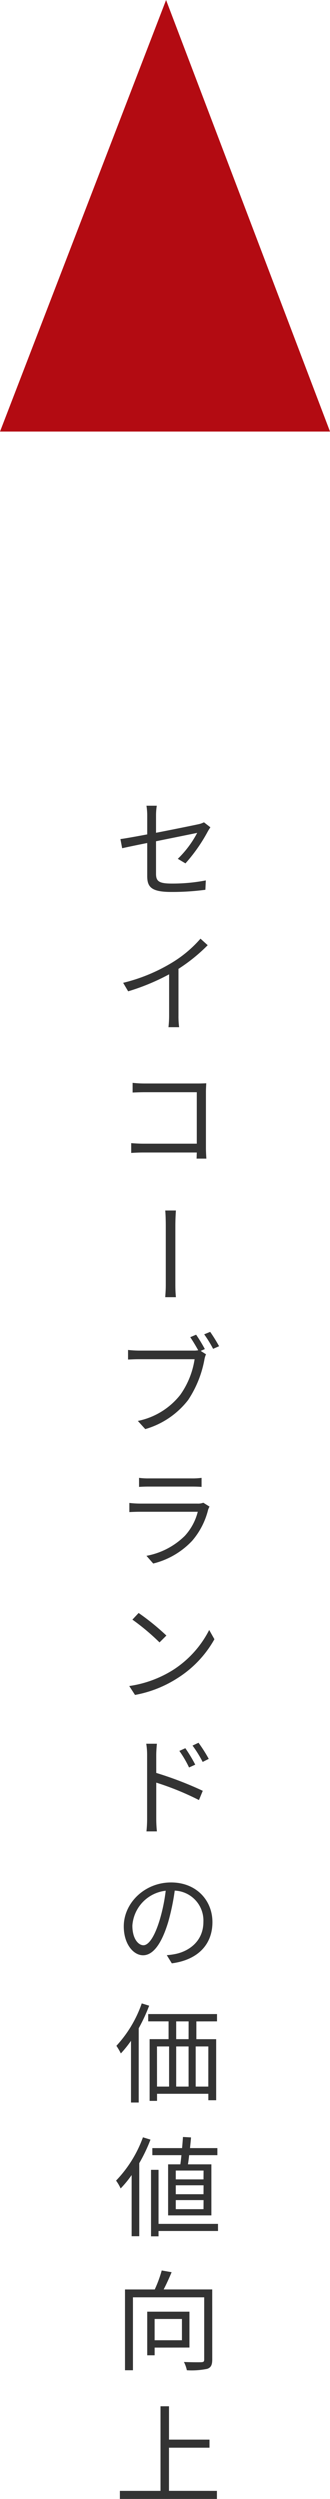
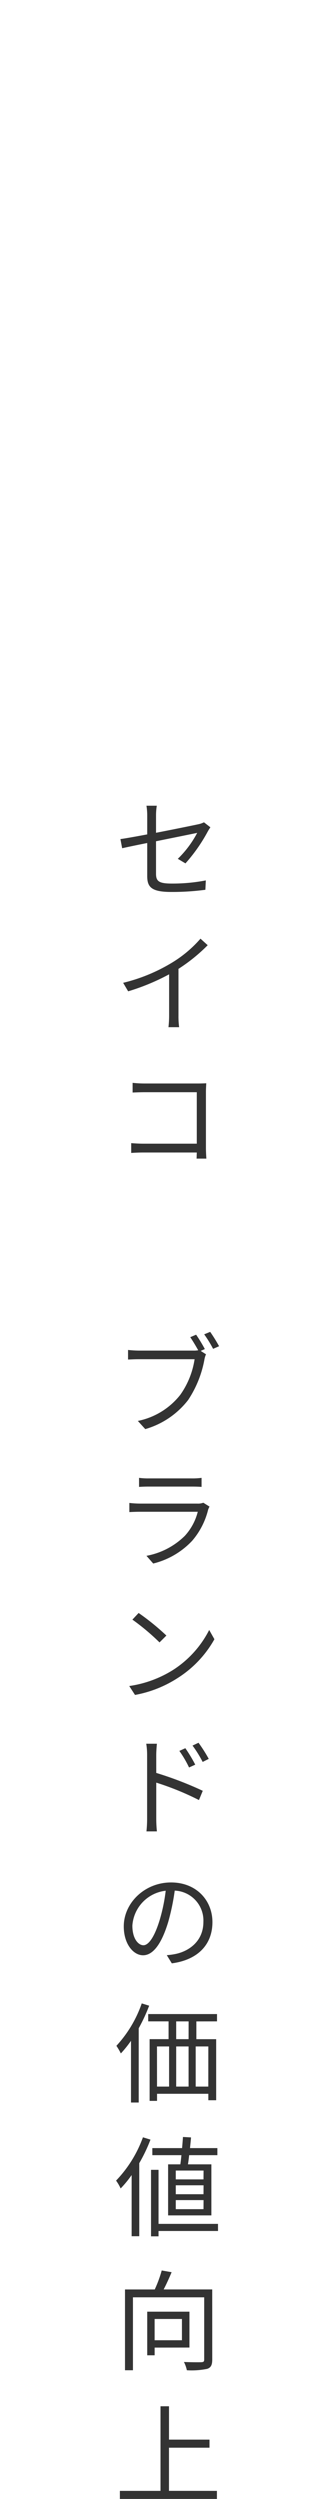
<svg xmlns="http://www.w3.org/2000/svg" width="66.647" height="504.214" viewBox="0 0 66.647 504.214">
  <g id="グループ_524" data-name="グループ 524" transform="translate(-443 -4907)">
    <path id="パス_437" data-name="パス 437" d="M14.454,13.632a33.326,33.326,0,0,0,4.488-6.4,10.252,10.252,0,0,1,.55-.88l-1.3-1.012a4.455,4.455,0,0,1-1.166.4c-.924.2-4.774.99-8.514,1.716V4.018a12.542,12.542,0,0,1,.154-2.024H6.578a12.355,12.355,0,0,1,.154,2.024V7.78c-2.332.44-4.422.814-5.412.946l.352,1.848c.88-.2,2.838-.616,5.06-1.056v6.644c0,2.178.748,3.234,4.84,3.234a50.6,50.6,0,0,0,6.908-.44l.088-1.892A35.34,35.34,0,0,1,11.7,17.7c-2.64,0-3.19-.484-3.19-2V9.166c3.894-.792,7.942-1.606,8.316-1.694a20.715,20.715,0,0,1-3.916,5.236ZM17.49,28.818A24.273,24.273,0,0,1,11.7,33.68,34.724,34.724,0,0,1,1.87,37.728l1.012,1.716a44,44,0,0,0,8.272-3.432v8.316a20.407,20.407,0,0,1-.132,2.354h2.156a16.6,16.6,0,0,1-.132-2.354V34.912a34.509,34.509,0,0,0,5.9-4.774ZM18.678,73.2c-.022-.352-.088-1.342-.088-2.134V59.712c0-.528.044-1.21.066-1.716-.44.022-1.1.044-1.628.044H6.182a22.2,22.2,0,0,1-2.4-.132v1.958c.528-.022,1.606-.066,2.42-.066H16.742V70.184H5.94c-.924,0-1.87-.066-2.442-.11v1.98c.594-.044,1.584-.088,2.486-.088H16.742c-.022.528-.022.99-.044,1.232Zm-.308,38.424a31.82,31.82,0,0,0-1.76-2.9l-1.188.506c.484.7,1.144,1.8,1.606,2.64a4.891,4.891,0,0,1-.946.066H5.06a21.918,21.918,0,0,1-2.2-.132v1.936c.55-.022,1.32-.066,2.178-.066H16.3a16.738,16.738,0,0,1-2.882,7.172,14.556,14.556,0,0,1-8.58,5.28l1.5,1.65A16.841,16.841,0,0,0,15,121.9a21.858,21.858,0,0,0,3.278-8.118,4.344,4.344,0,0,1,.33-1.1L17.534,112Zm-.132-2.97a24.2,24.2,0,0,1,1.8,2.926l1.21-.528a32.17,32.17,0,0,0-1.8-2.9Zm-.176,33.974a2.923,2.923,0,0,1-1.21.176H5.258a20.067,20.067,0,0,1-2.134-.132v1.848c.77-.044,1.606-.066,2.134-.066H16.94a11.247,11.247,0,0,1-2.618,4.862,14.815,14.815,0,0,1-7.744,4.026L7.942,154.9a16.025,16.025,0,0,0,7.876-4.6,15.151,15.151,0,0,0,3.212-6.248,3.847,3.847,0,0,1,.286-.638Zm-12.98-3.19c.594-.044,1.3-.066,1.98-.066h8.624c.748,0,1.5.022,2.024.066V137.61a13.7,13.7,0,0,1-2,.11H7.062a13.758,13.758,0,0,1-1.98-.11Zm-.088,25.438L3.74,166.216a45.69,45.69,0,0,1,5.478,4.6l1.386-1.386A48.176,48.176,0,0,0,4.994,164.874ZM3.1,179.614l1.166,1.8a23.715,23.715,0,0,0,8.646-3.432,21.944,21.944,0,0,0,7.392-7.81l-1.056-1.87a20.725,20.725,0,0,1-7.348,8.1A22.716,22.716,0,0,1,3.1,179.614Zm16.06,14.7a29.713,29.713,0,0,0-2.068-3.256l-1.21.572a23.737,23.737,0,0,1,2.046,3.3Zm-2.728,1.166a29.488,29.488,0,0,0-2-3.322l-1.21.55a21.833,21.833,0,0,1,1.958,3.344Zm-7.876-1.936c0-.66.066-1.606.132-2.288H6.534a13.886,13.886,0,0,1,.176,2.288v12.8a24.09,24.09,0,0,1-.132,2.6H8.69a25.643,25.643,0,0,1-.132-2.6v-7.238a56.38,56.38,0,0,1,8.624,3.52l.77-1.87a71.517,71.517,0,0,0-9.394-3.608Zm-2.6,38.374c-.946,0-2.222-1.21-2.222-3.96a7.6,7.6,0,0,1,6.732-7.04,35.151,35.151,0,0,1-1.21,5.874C8.14,230.468,6.93,231.92,5.962,231.92Zm5.742,3.652c5.192-.682,8.206-3.74,8.206-8.316,0-4.4-3.256-8.008-8.36-8.008-5.324,0-9.548,4.136-9.548,8.866,0,3.586,1.958,5.83,3.894,5.83,2.024,0,3.762-2.31,5.1-6.776a46.042,46.042,0,0,0,1.3-6.27,6.039,6.039,0,0,1,5.786,6.314c0,3.762-2.728,5.83-5.522,6.446a13.655,13.655,0,0,1-1.87.264Zm-6.072,8.08A24.308,24.308,0,0,1,.506,252.21a12.672,12.672,0,0,1,.9,1.54A22.556,22.556,0,0,0,3.454,251.2V263.65H5.016V248.668a35.545,35.545,0,0,0,2.112-4.554Zm9.46,7.216H12.584v-3.586h2.508Zm3.982,9.57H16.522v-8.1h2.552Zm-10.362-8.1h2.442v8.1H8.712Zm6.38,0v8.1H12.584v-8.1Zm5.742-5.06v-1.474H6.93v1.474h4.114v3.586H7.216V263.32h1.5v-1.43H19.074v1.3h1.584v-12.32h-4v-3.586Zm-2.728,31.884H12.5v-1.782h5.61Zm0,2.992H12.5v-1.8h5.61Zm0,3.014H12.5v-1.826h5.61Zm-7.15-9.042v10.3H19.69v-10.3H14.96c.088-.55.176-1.188.242-1.848h5.7v-1.43H15.378c.066-.748.154-1.474.2-2.156l-1.628-.088c-.044.682-.11,1.452-.176,2.244H7.766v1.43H13.64c-.066.66-.132,1.3-.22,1.848Zm-5.082-5.456A24.8,24.8,0,0,1,.44,279.408a8.981,8.981,0,0,1,.924,1.584,21.458,21.458,0,0,0,2.222-2.706v12.342h1.54v-14.74a32.4,32.4,0,0,0,2.266-4.752Zm15.158,17.468H9.02V277.23H7.5v13.42H9.02v-1.078H21.032Zm-7.282,19.19v4.29H8.228v-4.29Zm1.518,5.764v-7.238H6.732v8.8h1.5V313.1Zm4.6-11.726H10.054c.55-1.056,1.122-2.31,1.606-3.476l-2-.352A24.669,24.669,0,0,1,8.25,301.37H2.244v16.3H3.85V302.954H18.238v12.54c0,.418-.132.528-.528.55-.462.022-1.98.022-3.564-.044a6.91,6.91,0,0,1,.594,1.672,15.728,15.728,0,0,0,4.114-.286c.77-.264,1.012-.814,1.012-1.892Zm-8.734,40.64V333.3h8.184V331.67H11.132v-6.732H9.416V342.01H1.21v1.628h19.6V342.01Z" transform="translate(466 5067.576)" fill="#333" />
-     <path id="パス_433" data-name="パス 433" d="M556.6,396.513l-33.538,87.076h66.647Z" transform="translate(-80.059 4510.487)" fill="#b30b12" />
-     <path id="パス_438" data-name="パス 438" d="M2.244-7.37c.682-.066,1.848-.11,3.058-.11H17.38c.99,0,1.914.088,2.354.11V-9.526c-.484.044-1.276.11-2.376.11H5.3c-1.232,0-2.4-.066-3.058-.11Z" transform="translate(469 5149) rotate(90)" fill="#333" />
  </g>
</svg>